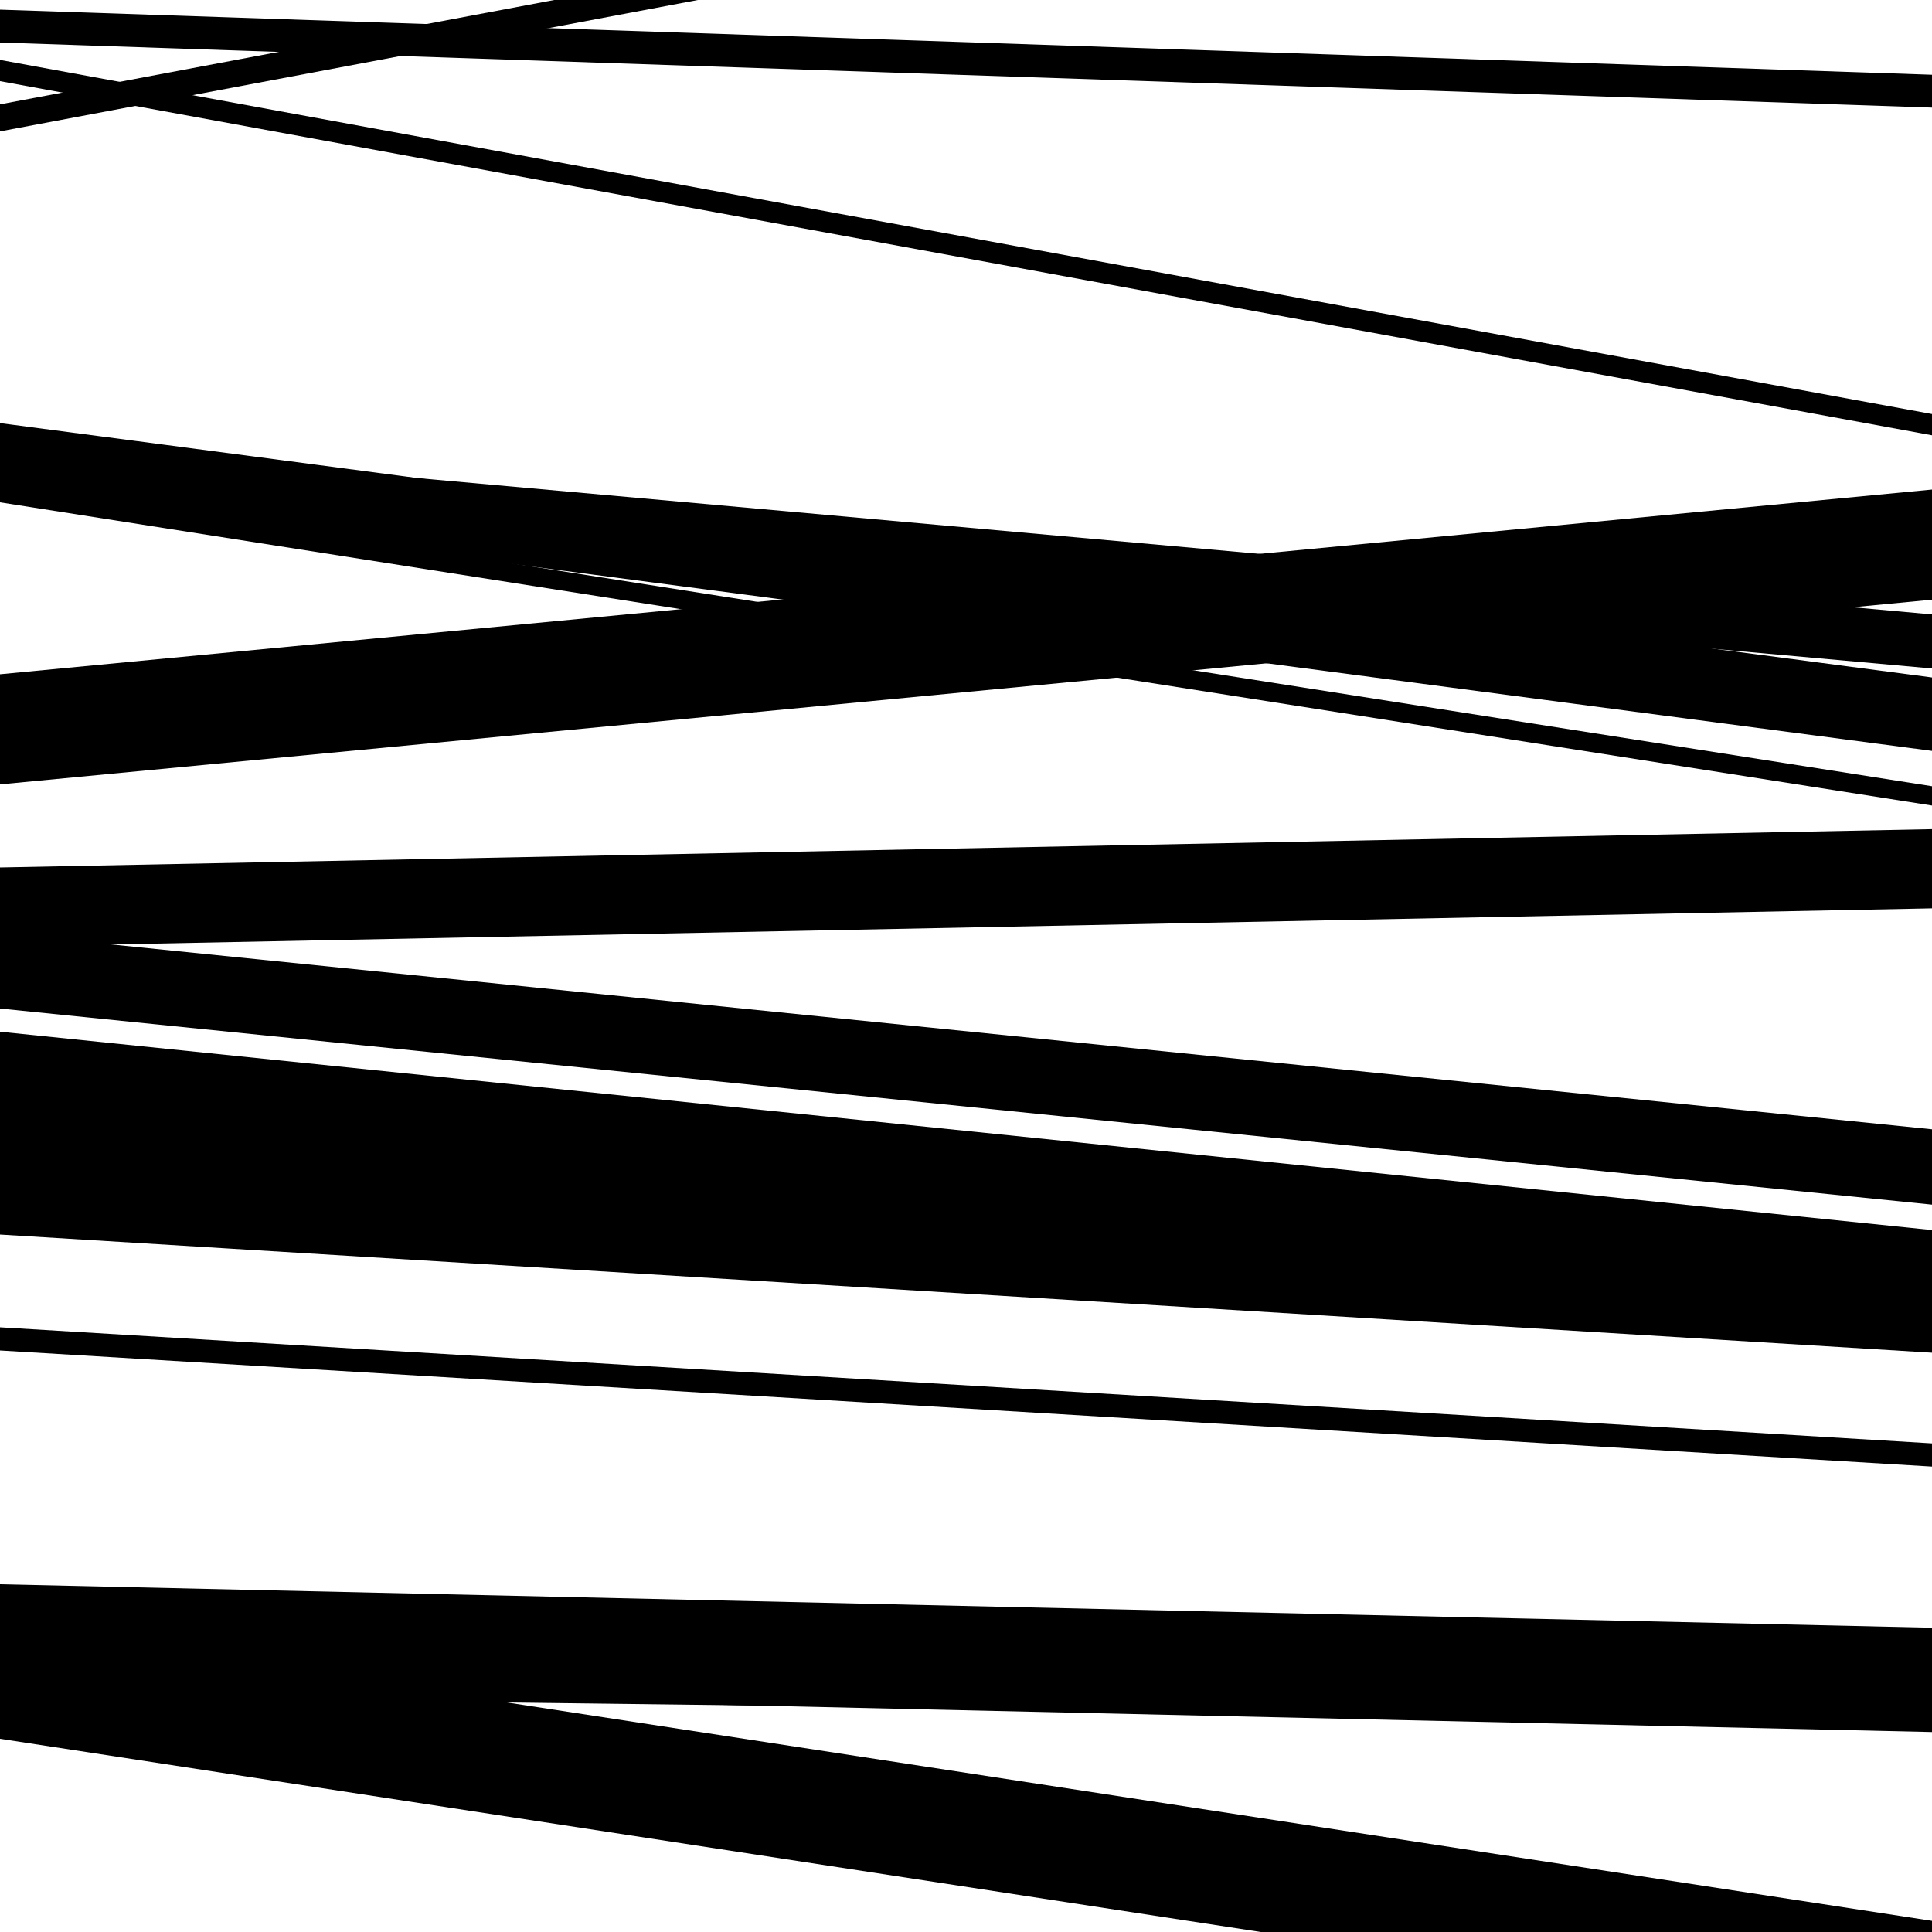
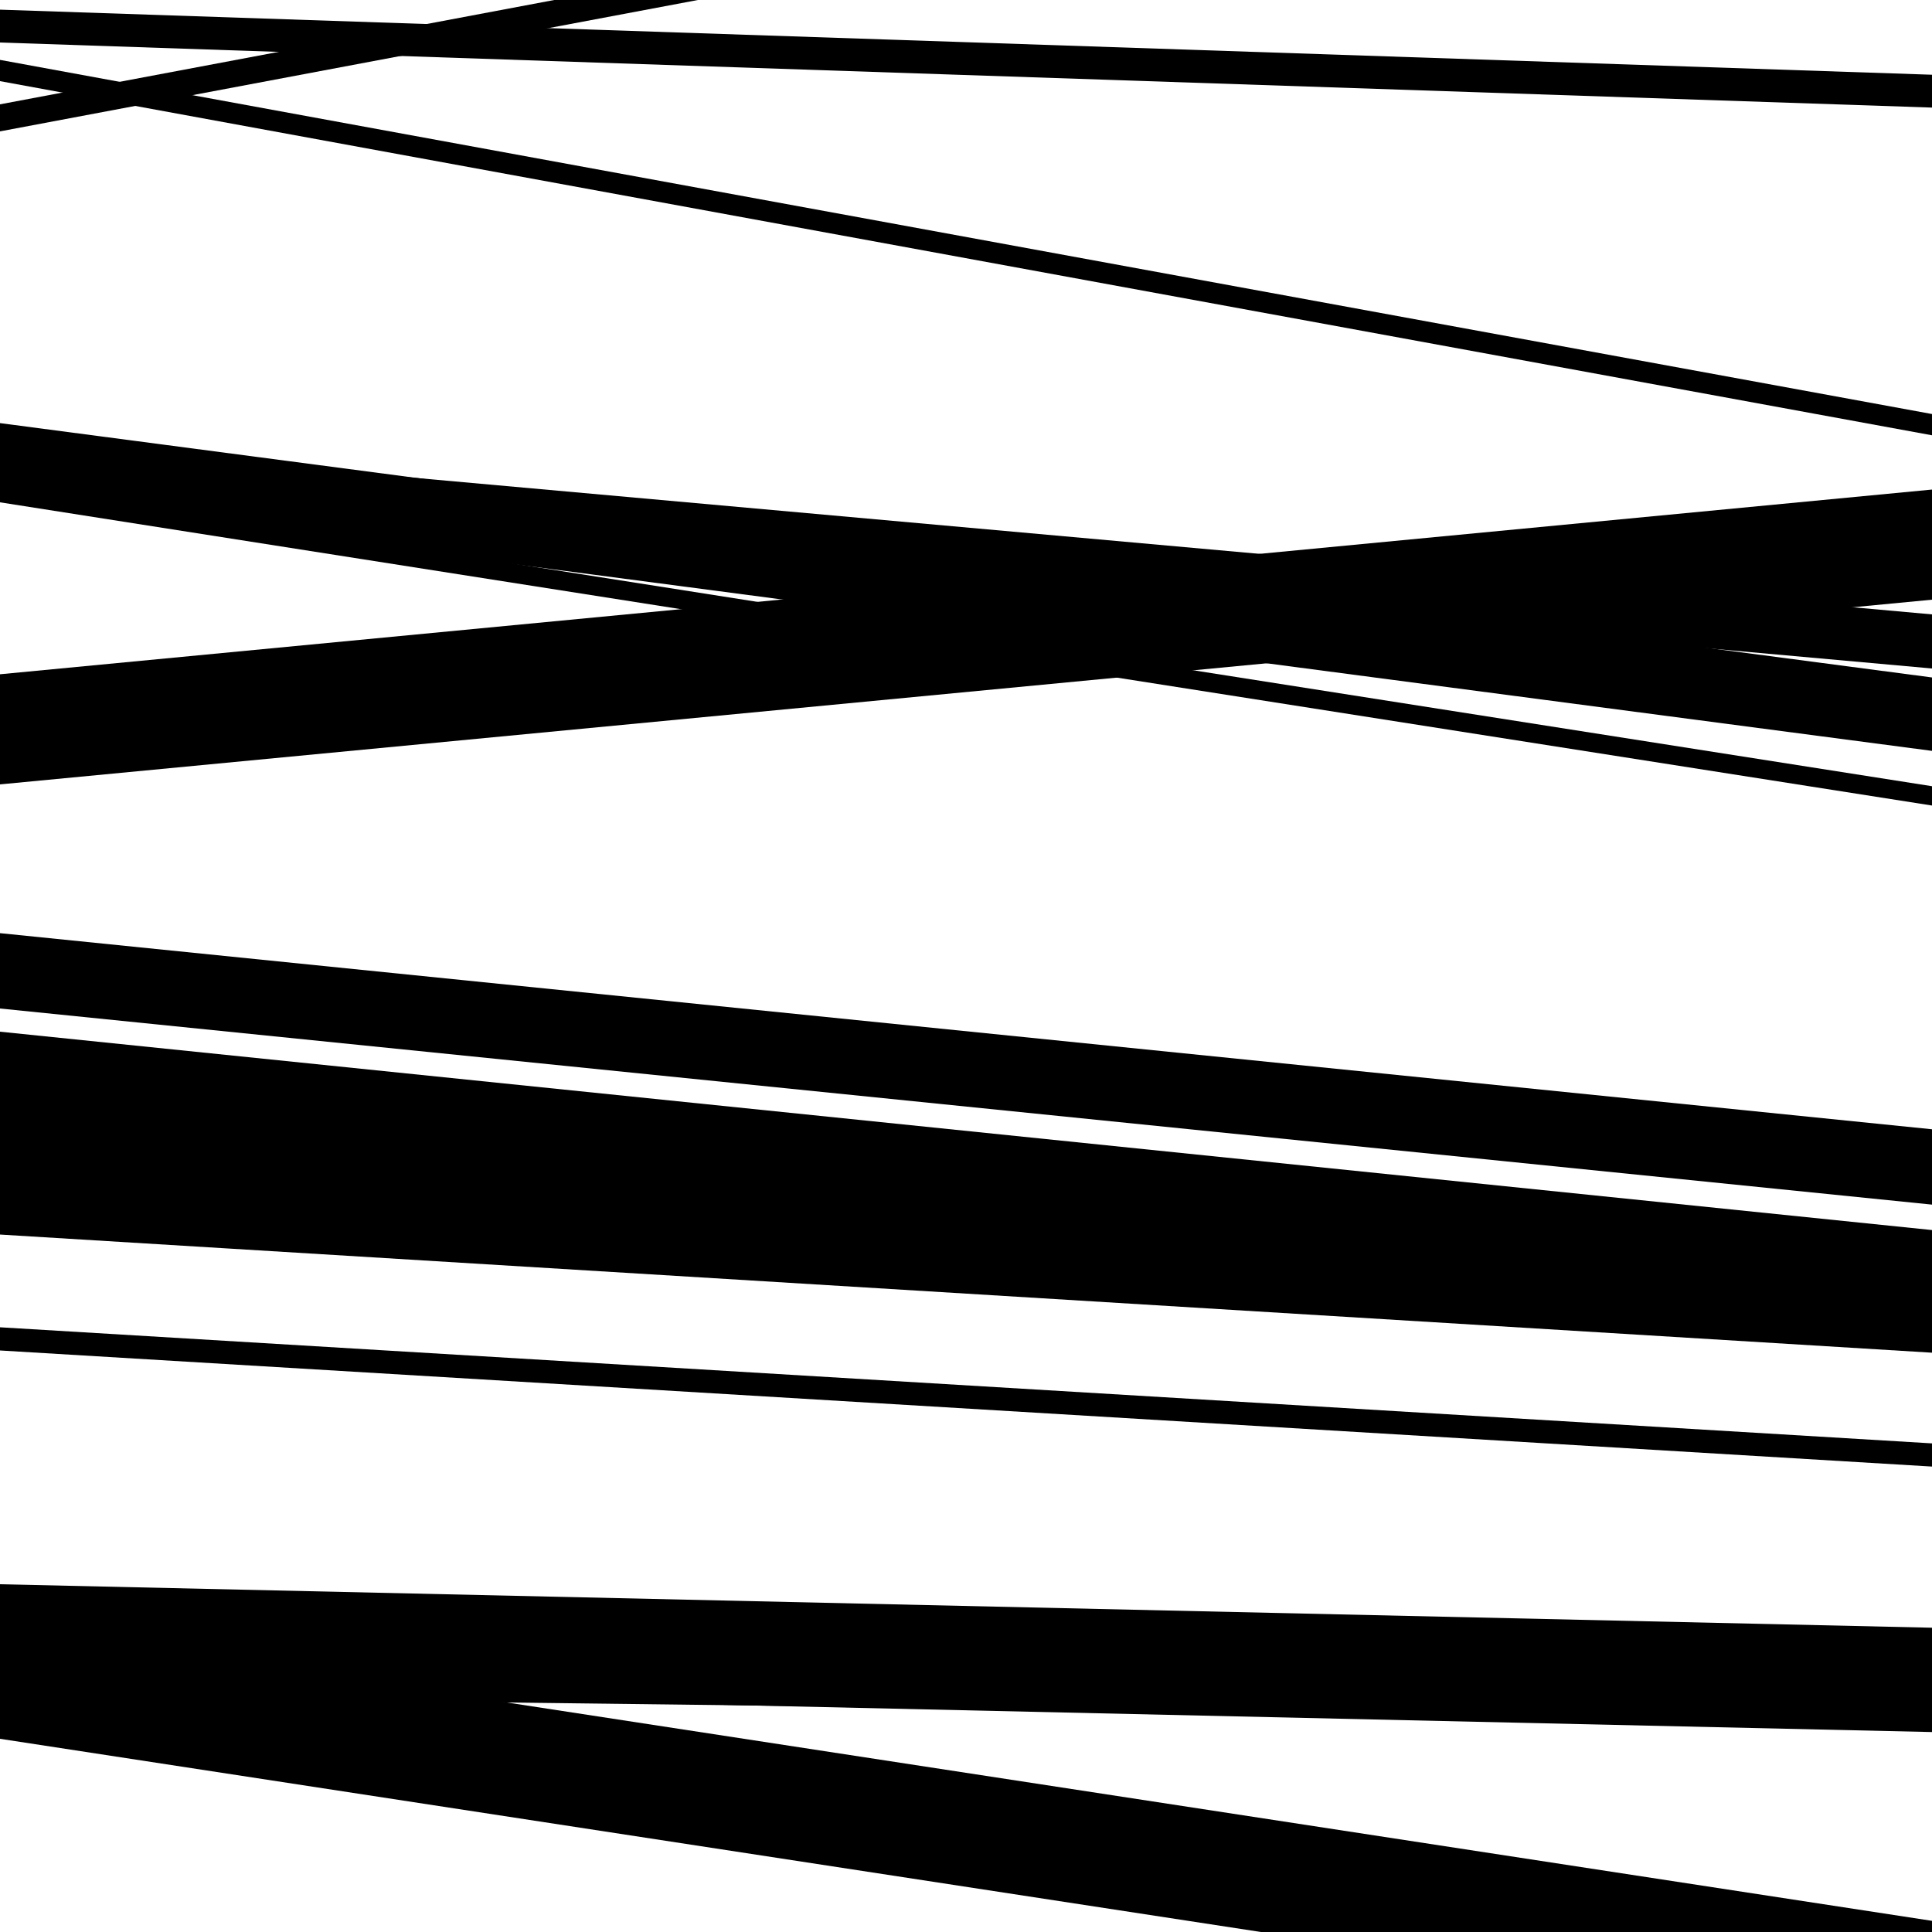
<svg xmlns="http://www.w3.org/2000/svg" viewBox="0 0 1000 1000" height="1000" width="1000">
  <rect x="0" y="0" width="1000" height="1000" fill="#ffffff" />
  <path opacity="0.8" d="M 0 256 L 1000 346.009 L 1000 318.009 L 0 228 Z" fill="hsl(345, 15%, 50%)" />
  <path opacity="0.8" d="M 0 522 L 1000 623.509 L 1000 584.509 L 0 483 Z" fill="hsl(350, 25%, 70%)" />
  <path opacity="0.8" d="M 0 699 L 1000 759.092 L 1000 747.092 L 0 687 Z" fill="hsl(355, 30%, 90%)" />
  <path opacity="0.8" d="M 0 878 L 1000 890.243 L 1000 876.243 L 0 864 Z" fill="hsl(340, 10%, 30%)" />
  <path opacity="0.8" d="M 0 42 L 1000 225.303 L 1000 214.303 L 0 31 Z" fill="hsl(345, 15%, 50%)" />
  <path opacity="0.8" d="M 0 260 L 1000 416.943 L 1000 406.943 L 0 250 Z" fill="hsl(350, 25%, 70%)" />
-   <path opacity="0.8" d="M 0 490 L 1000 470.156 L 1000 429.156 L 0 449 Z" fill="hsl(355, 30%, 90%)" />
  <path opacity="0.8" d="M 0 639 L 1000 700.154 L 1000 646.154 L 0 585 Z" fill="hsl(340, 10%, 30%)" />
  <path opacity="0.8" d="M 0 900 L 1000 1053.223 L 1000 994.223 L 0 841 Z" fill="hsl(345, 15%, 50%)" />
  <path opacity="0.8" d="M 0 68 L 1000 -120.249 L 1000 -134.249 L 0 54 Z" fill="hsl(350, 25%, 70%)" />
  <path opacity="0.8" d="M 0 257 L 1000 388.651 L 1000 350.651 L 0 219 Z" fill="hsl(355, 30%, 90%)" />
  <path opacity="0.8" d="M 0 406 L 1000 310.395 L 1000 253.395 L 0 349 Z" fill="hsl(340, 10%, 30%)" />
  <path opacity="0.8" d="M 0 590 L 1000 692.675 L 1000 636.675 L 0 534 Z" fill="hsl(345, 15%, 50%)" />
  <path opacity="0.8" d="M 0 874 L 1000 896.507 L 1000 842.507 L 0 820 Z" fill="hsl(350, 25%, 70%)" />
  <path opacity="0.8" d="M 0 22 L 1000 55.684 L 1000 38.684 L 0 5 Z" fill="hsl(355, 30%, 90%)" />
</svg>